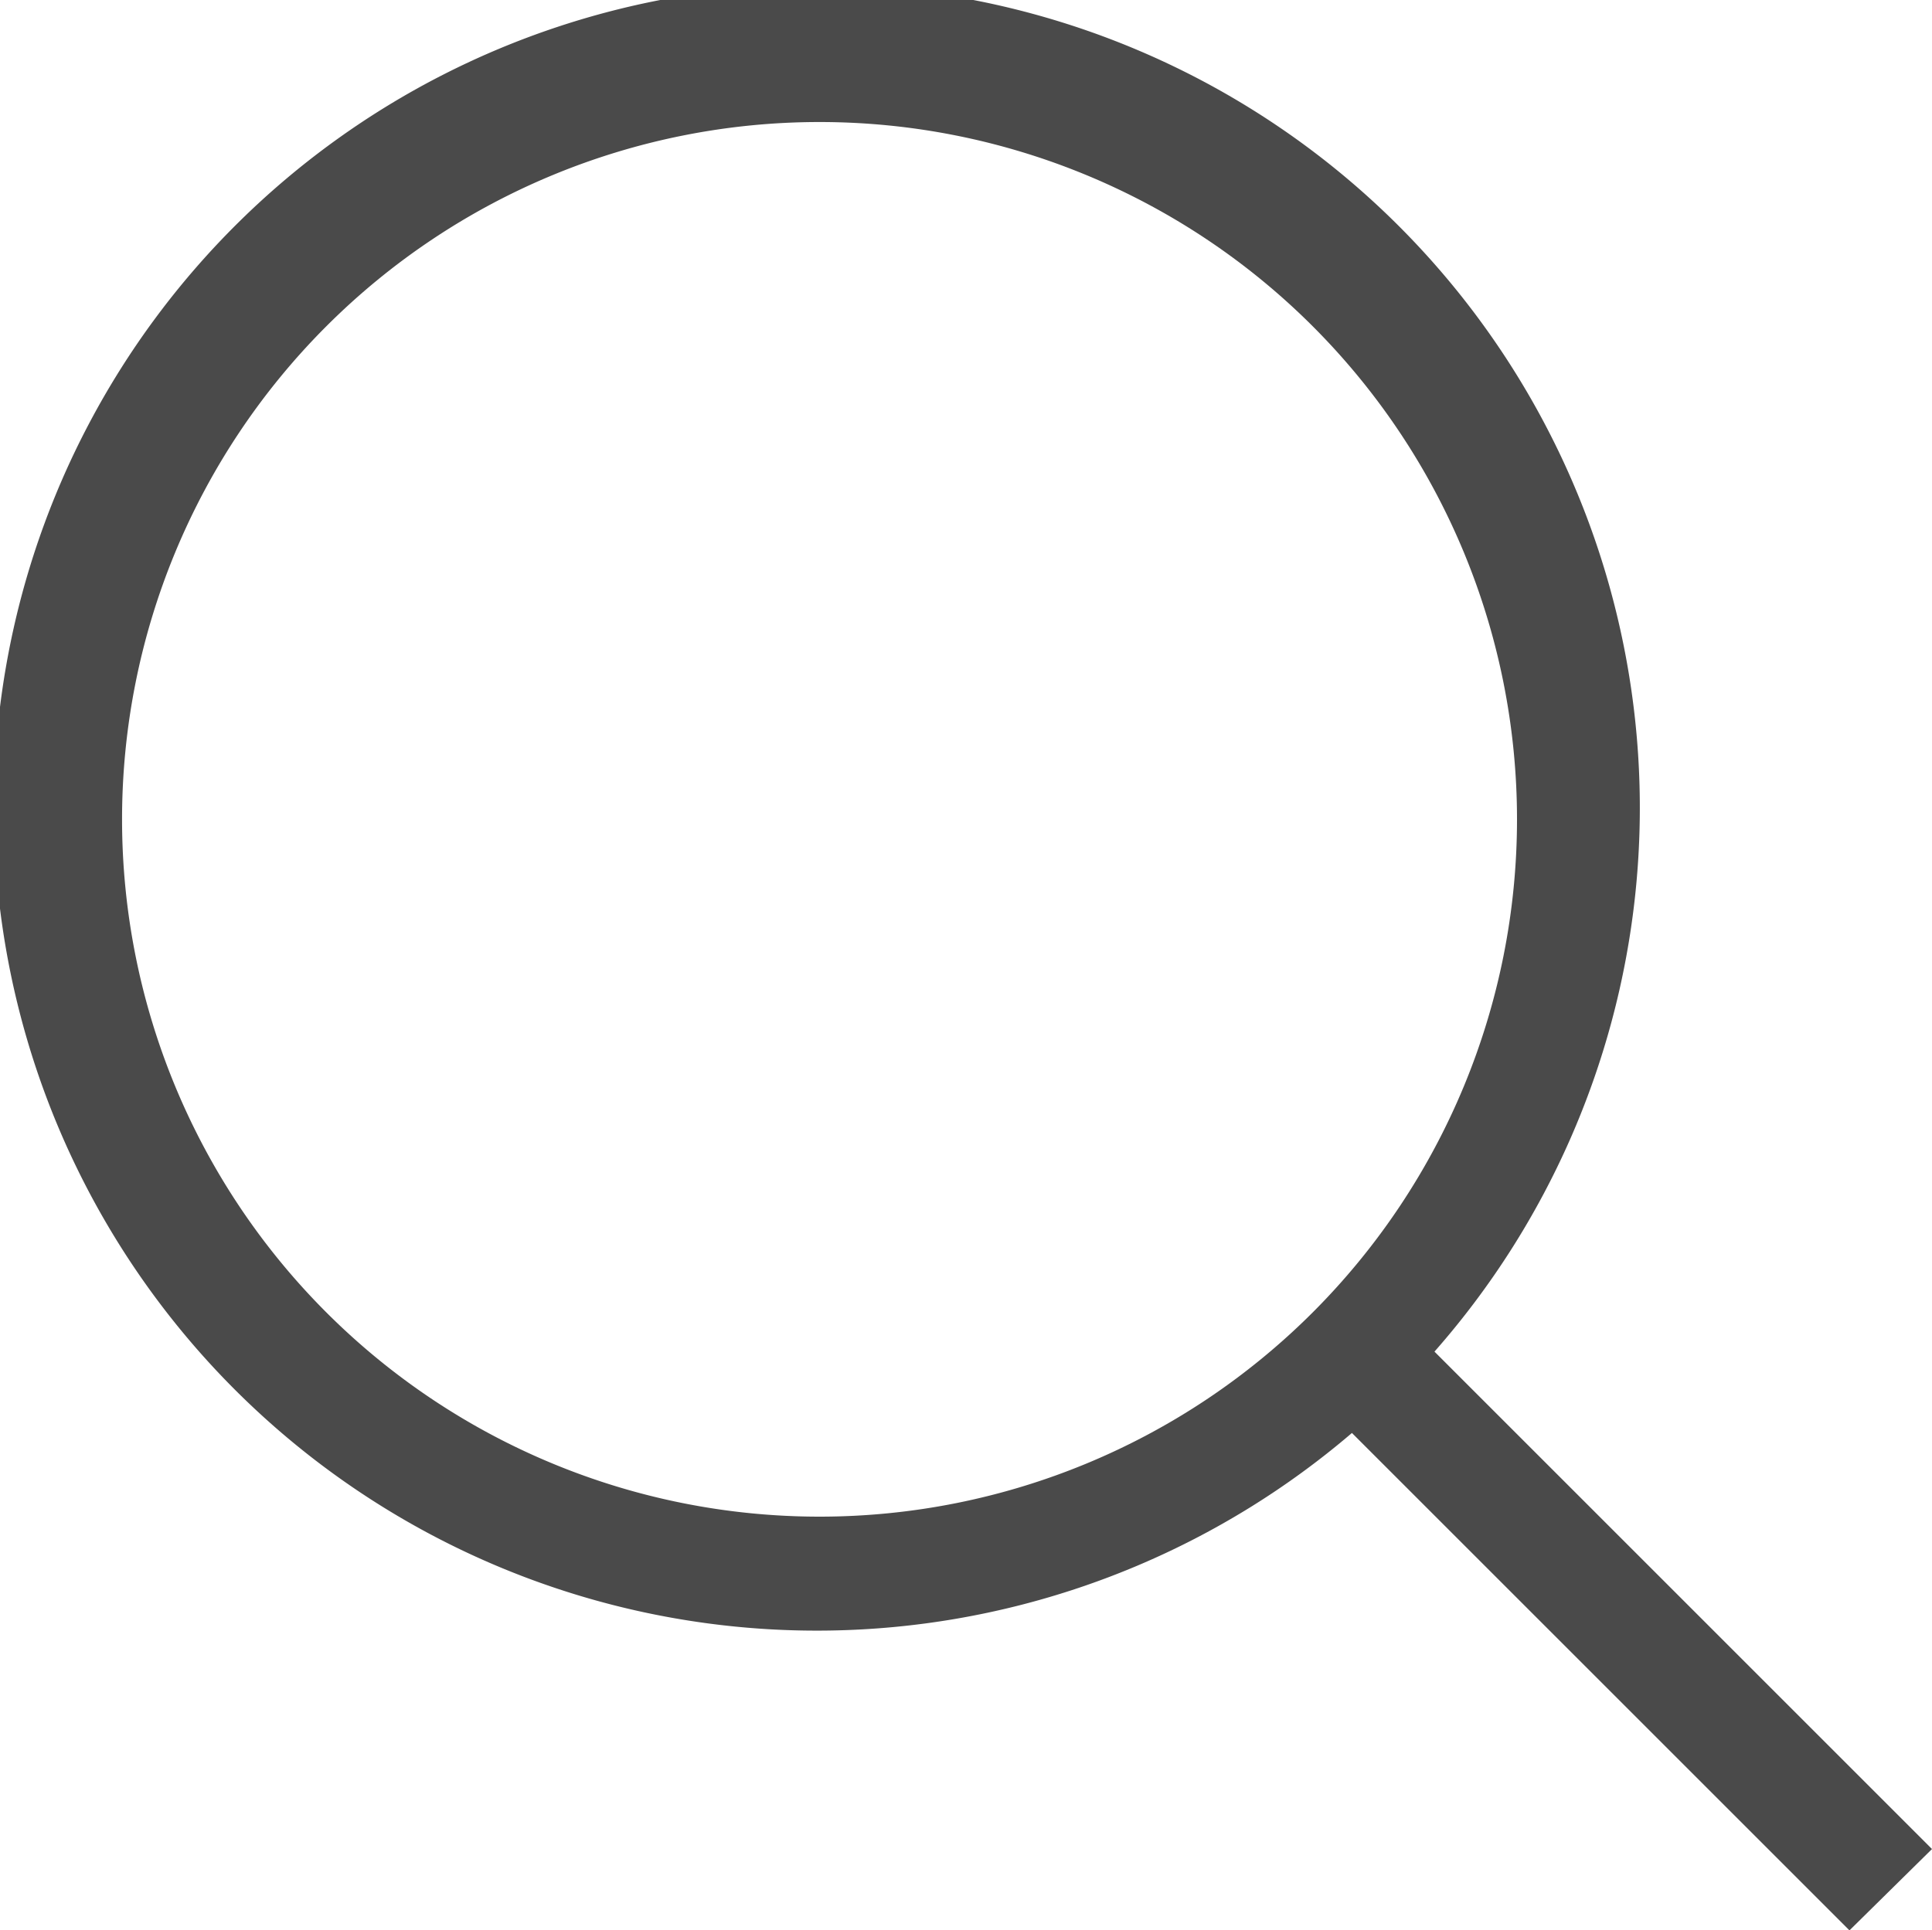
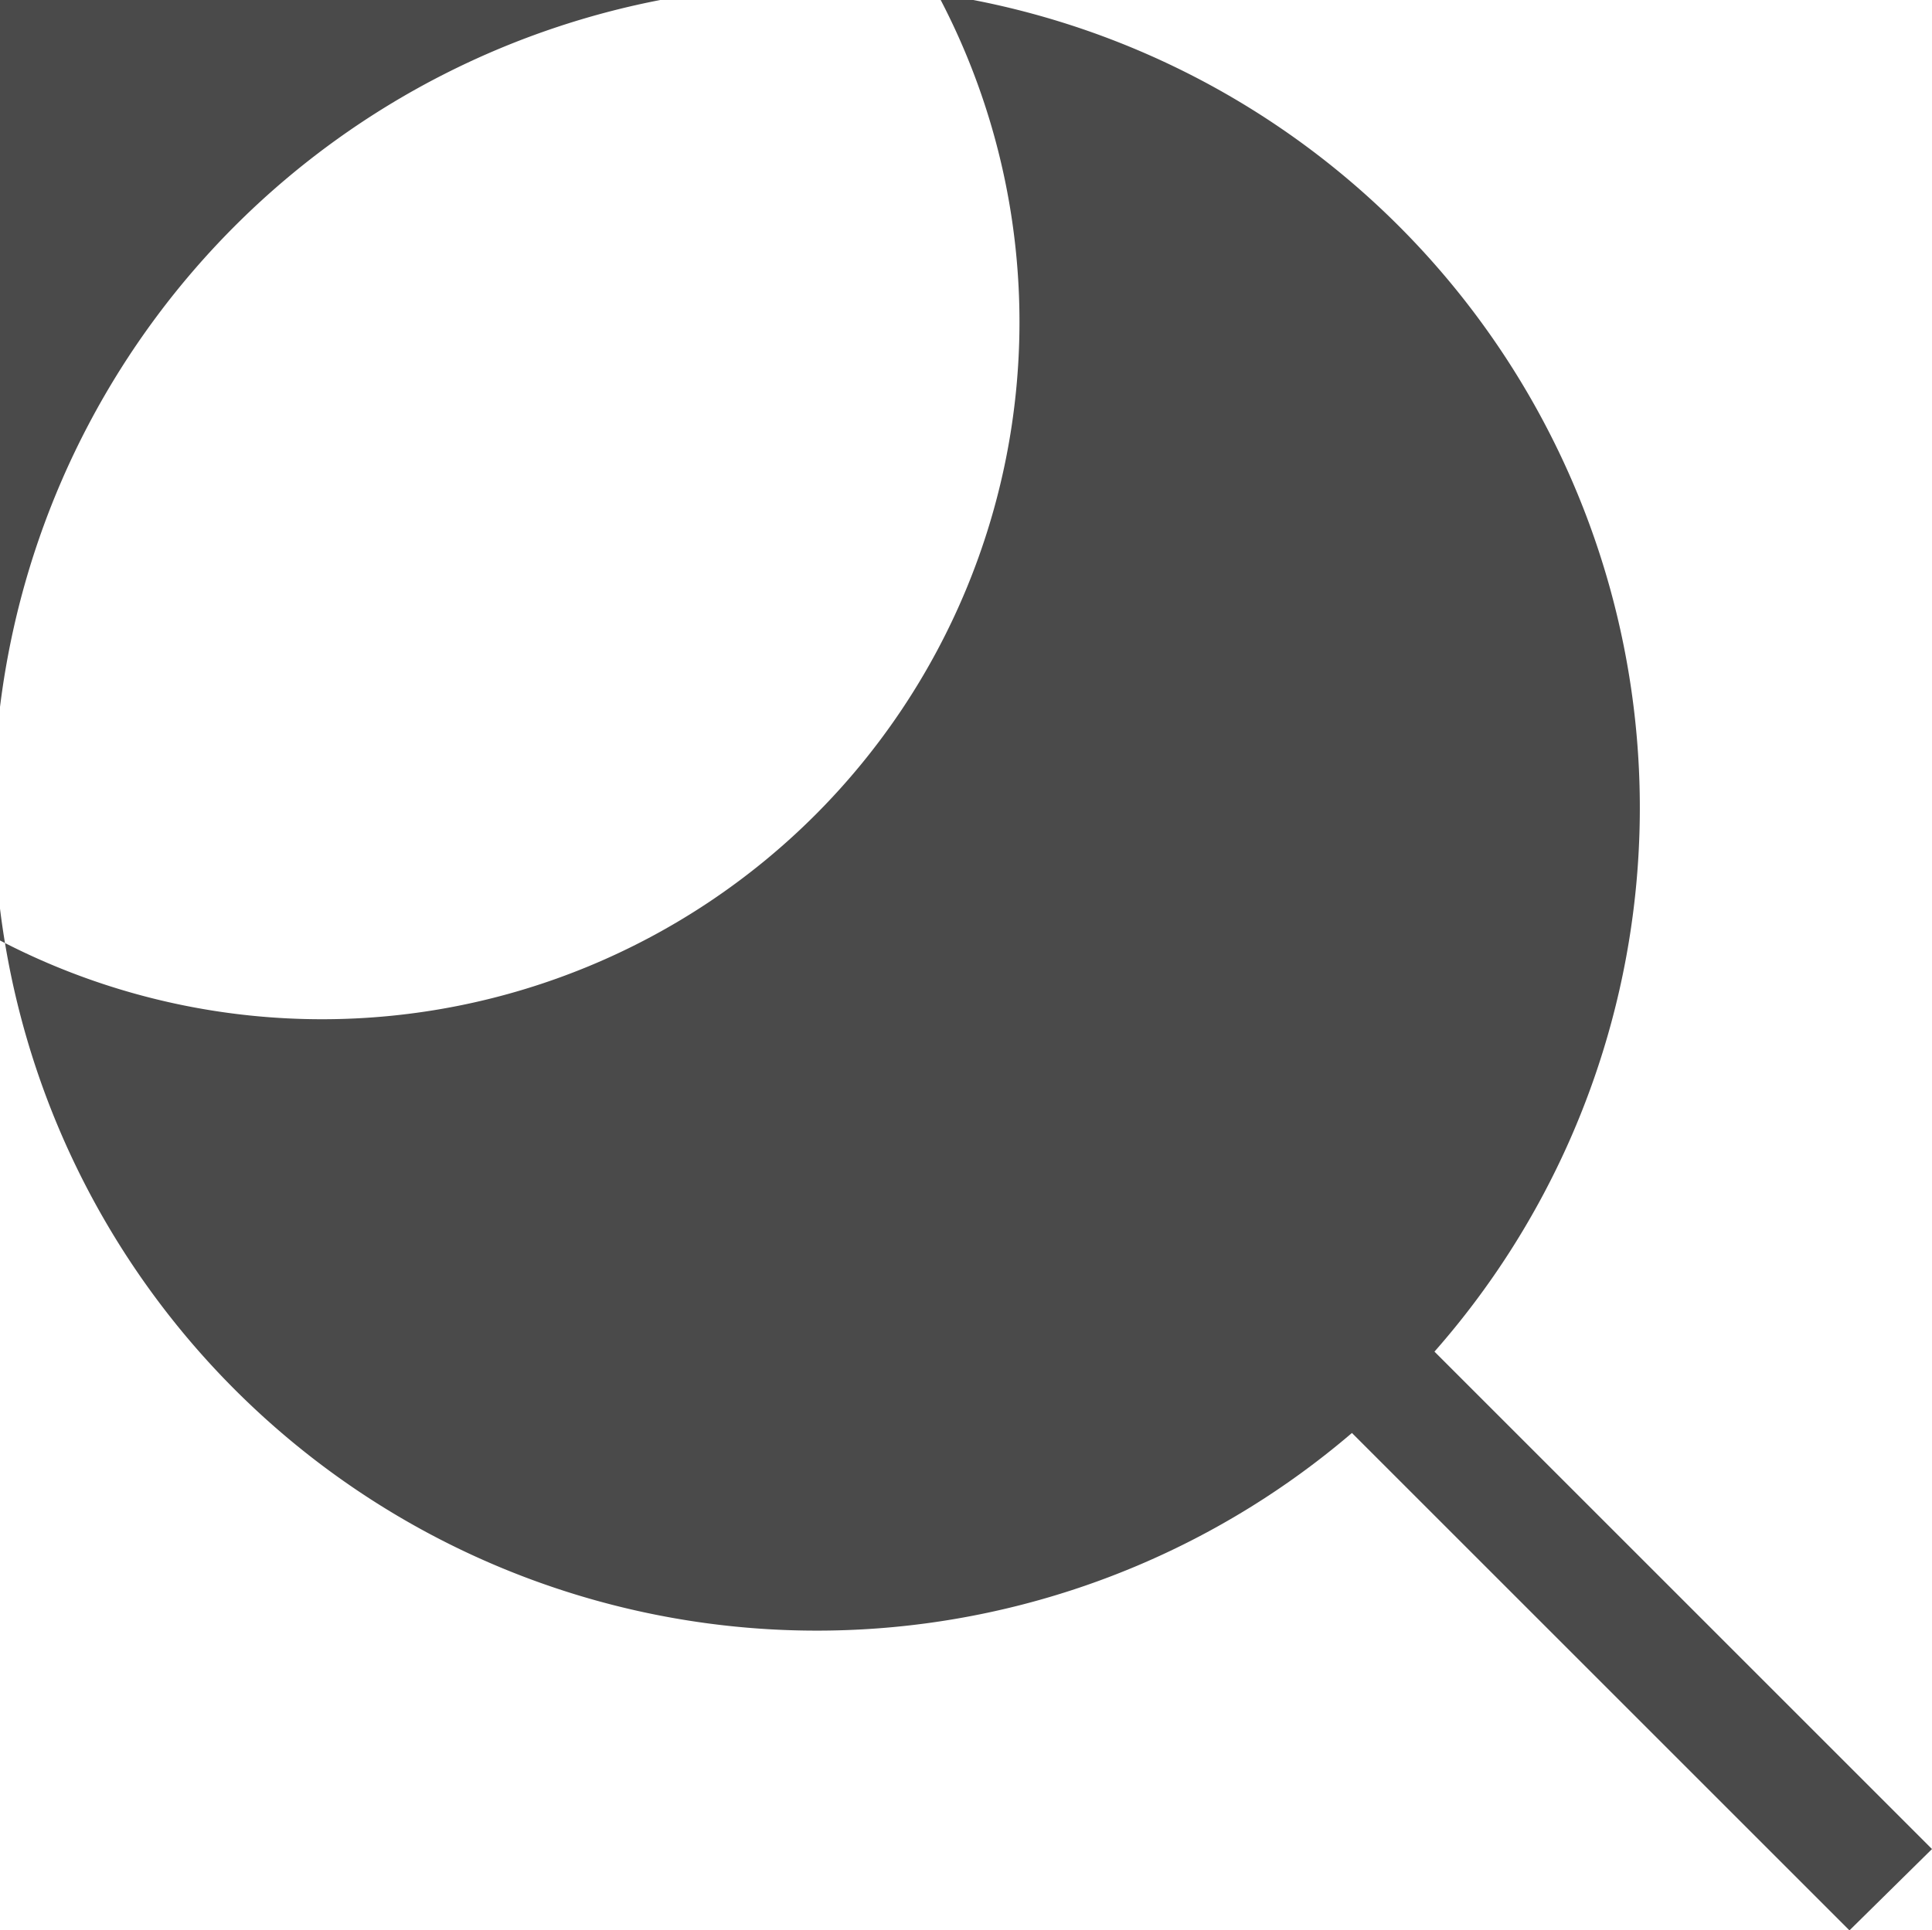
<svg xmlns="http://www.w3.org/2000/svg" width="16.62" height="16.61" viewBox="0 0 16.62 16.61">
-   <path fill="#4A4A4A" fill-rule="evenodd" d="m15.91 16.61.71-.7-4.28-4.28a7.08 7.08 0 1 0-.71.7Zm-8.86-3.56a6 6 0 1 1 6-6 6 6 0 0 1-6 6Z" class="icon-fill" />
+   <path fill="#4A4A4A" fill-rule="evenodd" d="m15.91 16.61.71-.7-4.28-4.28a7.08 7.08 0 1 0-.71.7m-8.86-3.56a6 6 0 1 1 6-6 6 6 0 0 1-6 6Z" class="icon-fill" />
</svg>